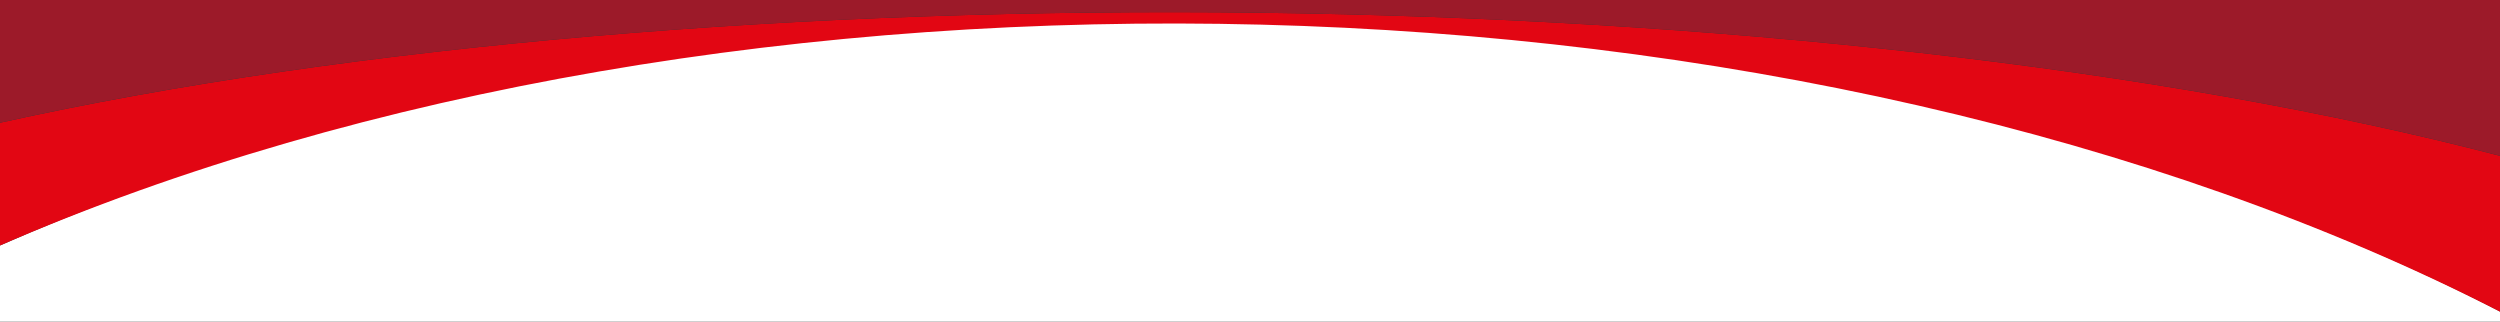
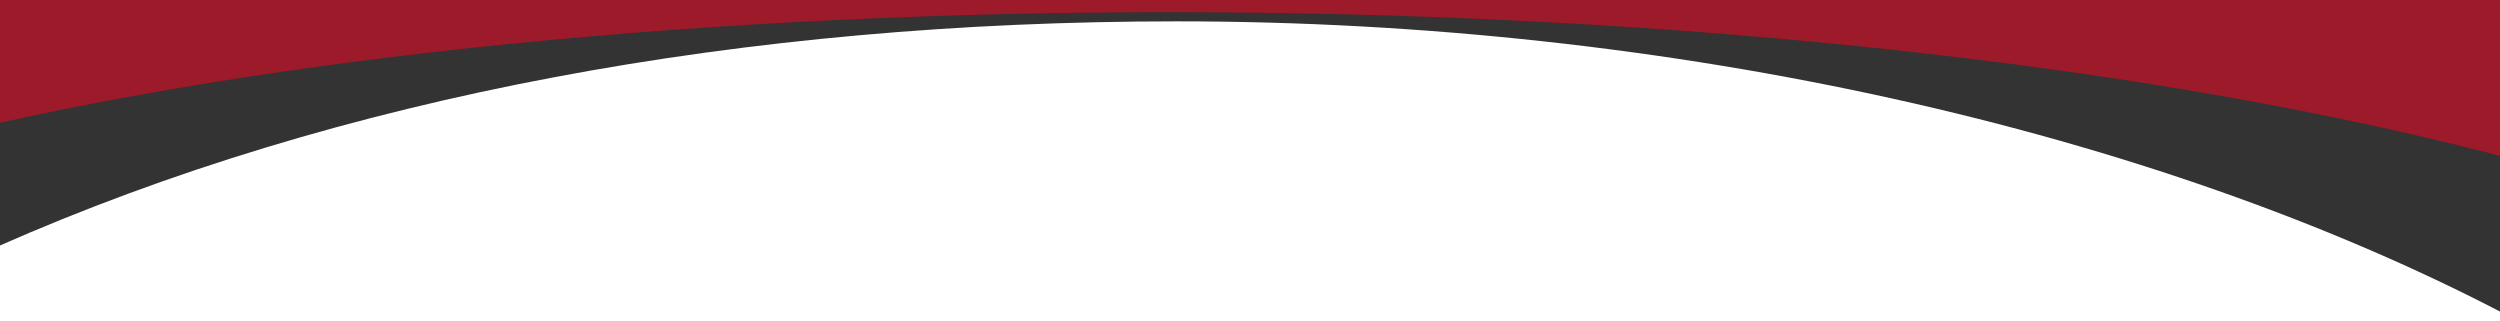
<svg xmlns="http://www.w3.org/2000/svg" version="1.1" id="Warstwa_1" x="0px" y="0px" viewBox="0 0 1920 247" style="enable-background:new 0 0 1920 247;" xml:space="preserve">
  <rect x="0" y="0" width="1920" height="247" fill="#333333" stroke="none" />
  <style type="text/css">
	.st0{fill:#FFFFFF;}
	.st1{fill:#E20613;}
	.st2{fill:#9C1A29;}
</style>
  <g>
    <path class="st0" d="M-2,249v-59.6c262.7-116.1,575-173,905.8-173c379,0,749.8,84.1,1018.2,223.9v8.6L-2,249z" />
-     <path class="st1" d="M1922,240.4V120.2C1393.9-18,547.6-27.5-2,94.7v94.7C561-55.8,1382-37,1922,240.4z" />
    <path class="st2" d="M1922,120.2V-2H-2v96.7C547.6-27.5,1393.9-18,1922,120.2z" />
  </g>
</svg>